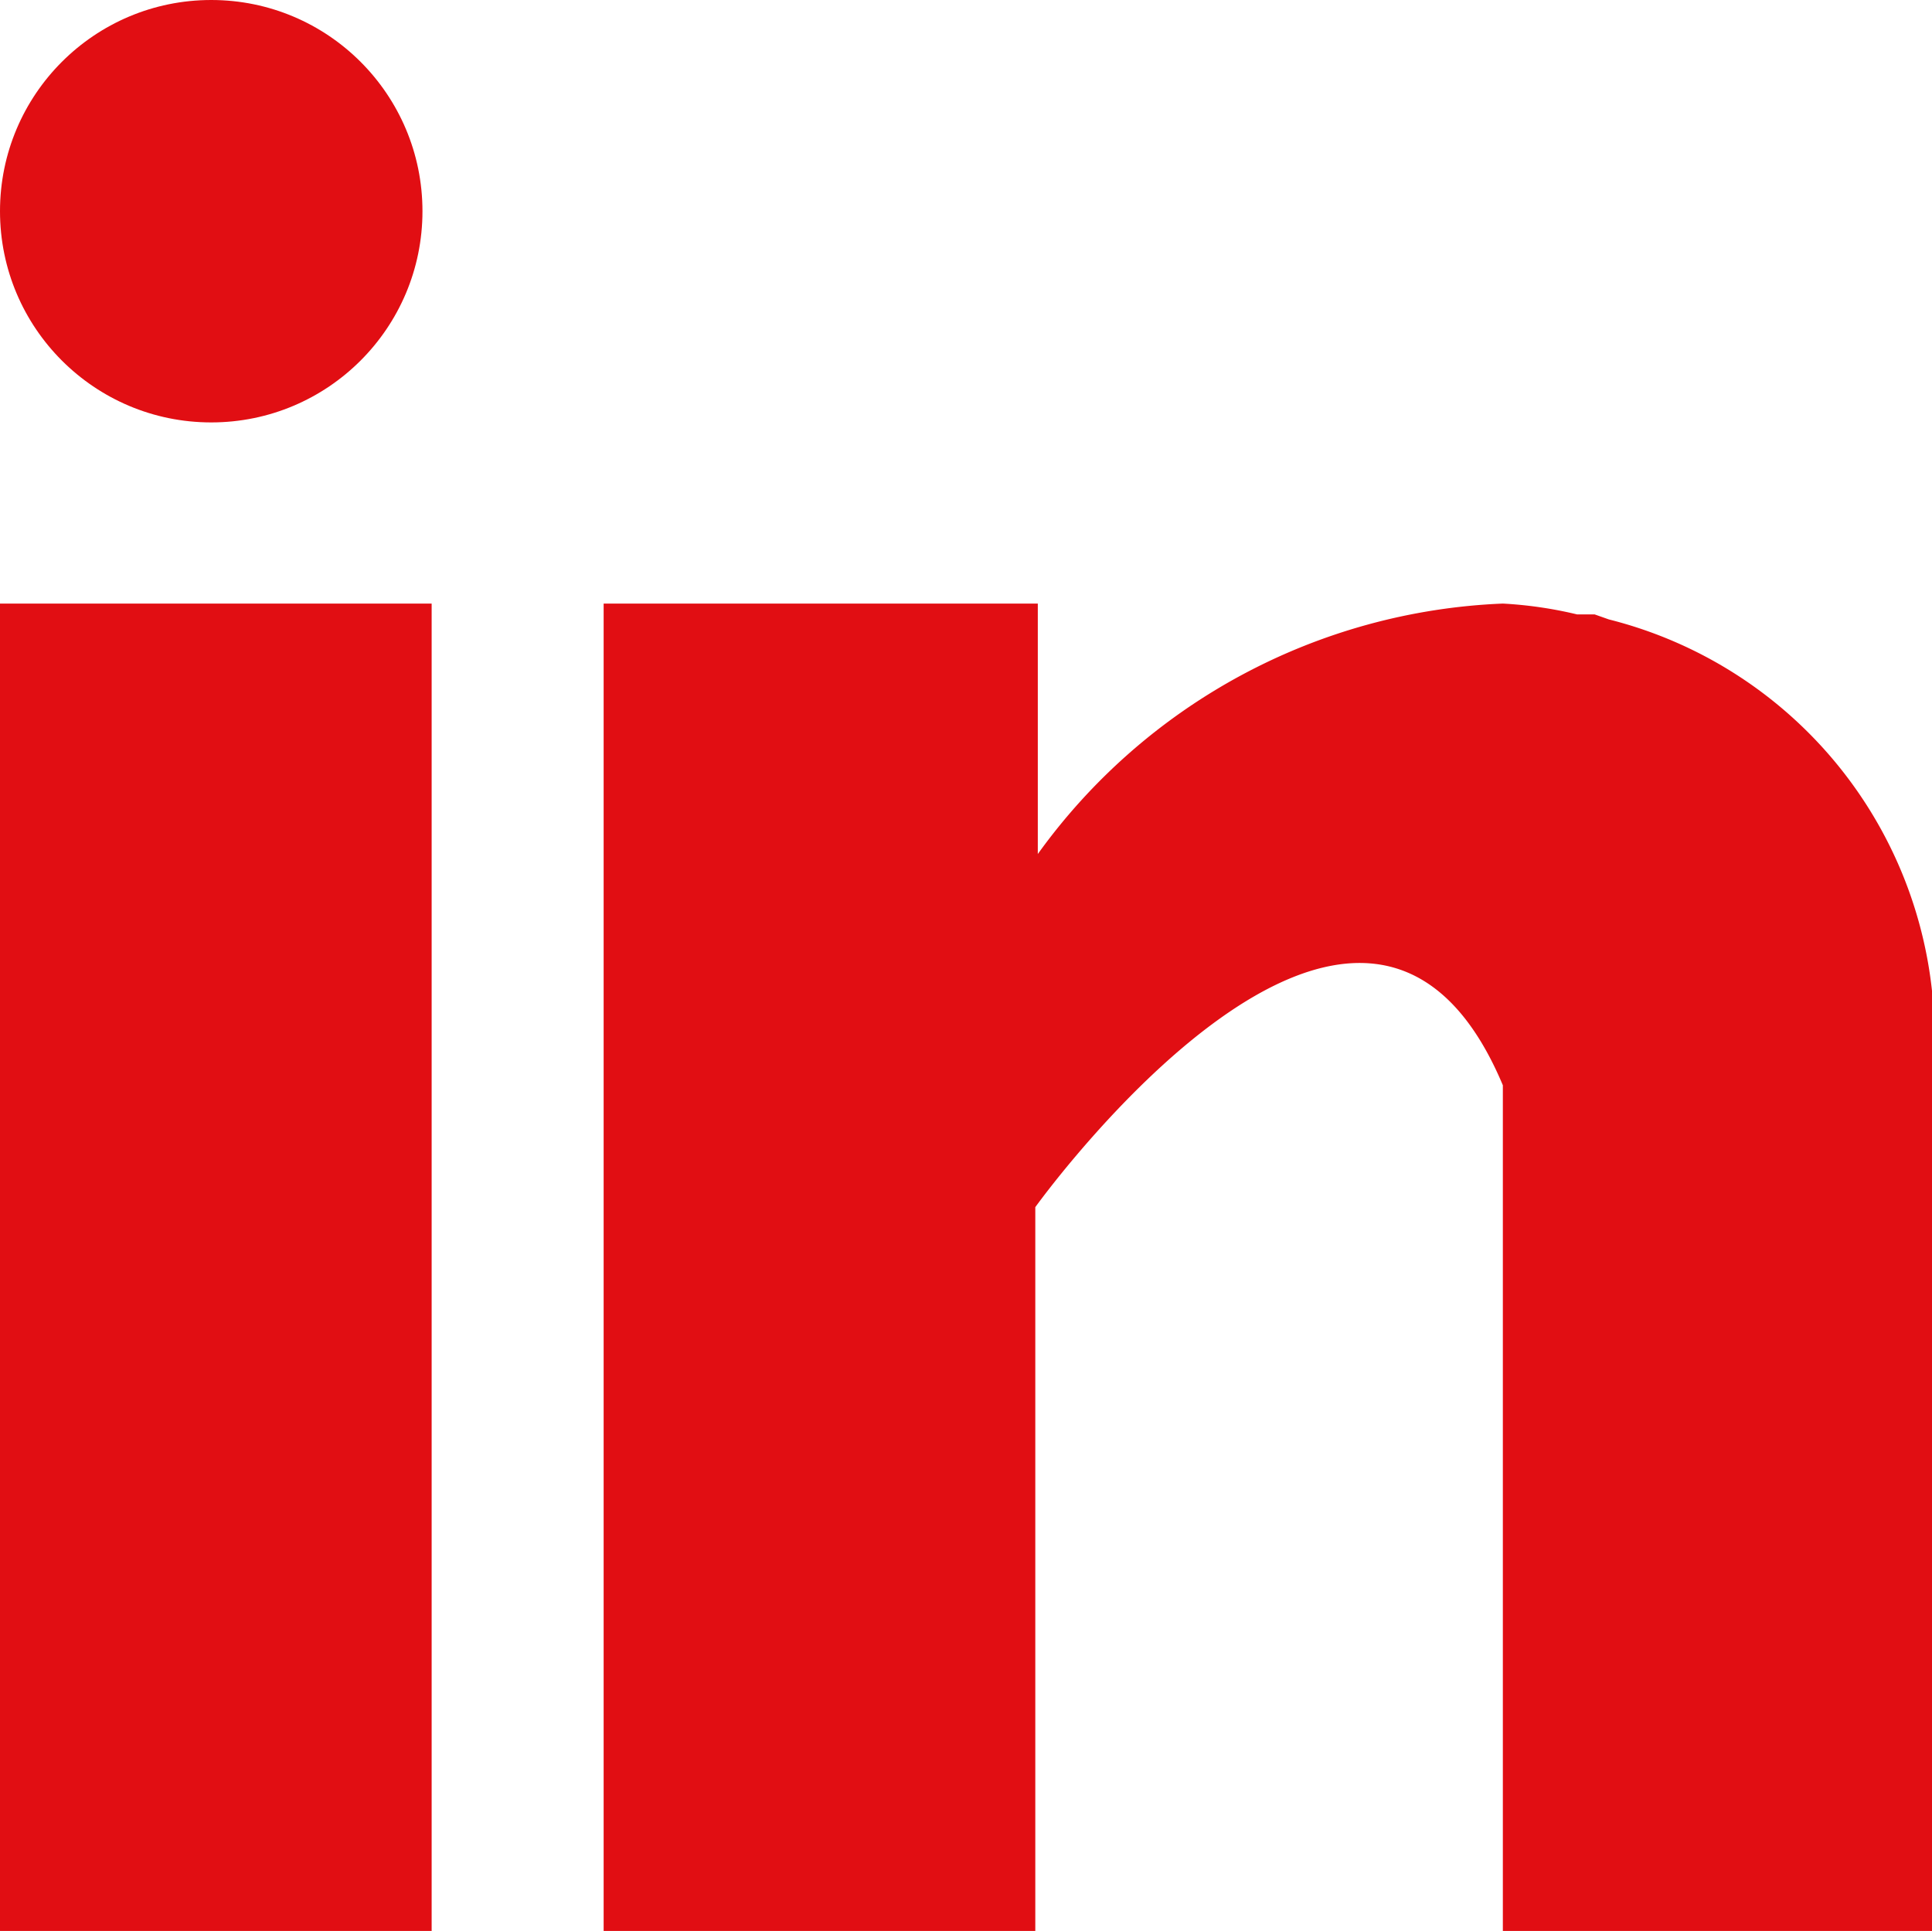
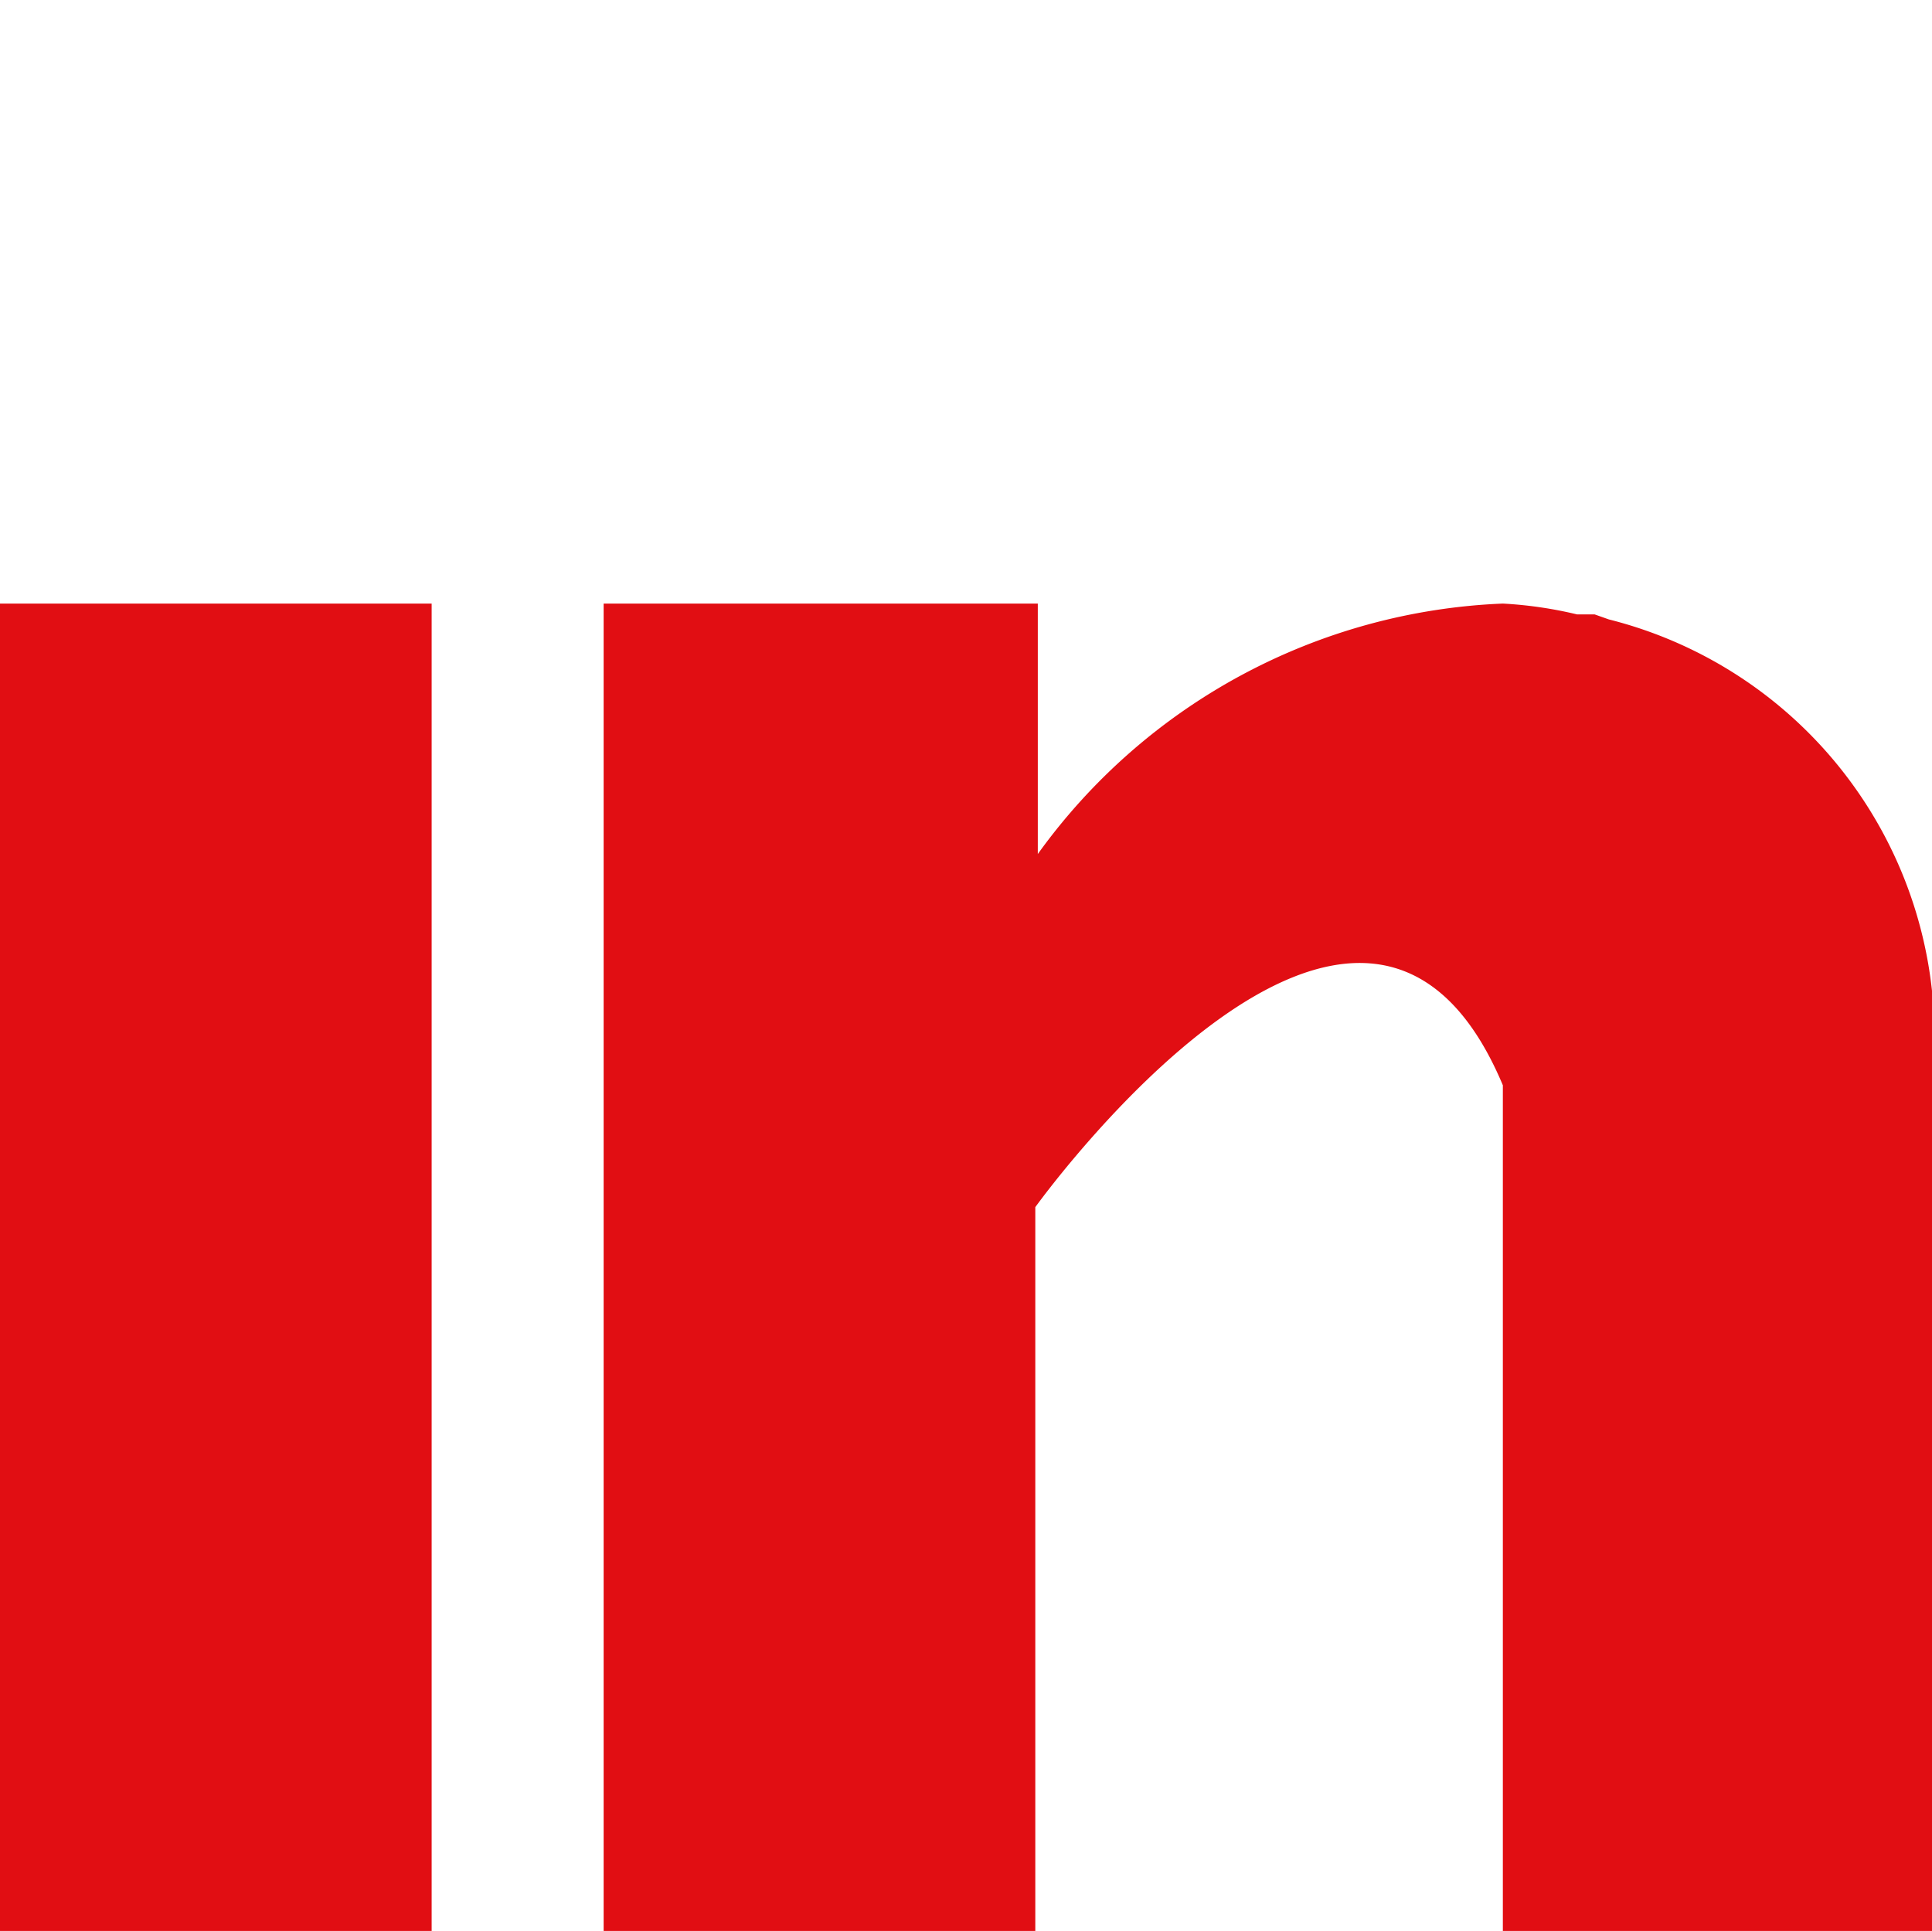
<svg xmlns="http://www.w3.org/2000/svg" viewBox="0 0 23.14 23.13">
  <defs>
    <style>.cls-1{fill:#e10e13;}</style>
  </defs>
  <title>Fichier 20</title>
  <g id="Calque_2" data-name="Calque 2">
    <g id="Calque_1-2" data-name="Calque 1">
      <rect class="cls-1" y="7.23" width="5.17" height="15.91" />
      <path class="cls-1" d="M19.27,7.42l-.17-.06-.21,0A4.94,4.94,0,0,0,18,7.23h0a7.22,7.22,0,0,0-5.57,3v-3H7.23v15.9H12.4V14.46S16.32,9,18,13V23.13h5.17V12.4A5.16,5.16,0,0,0,19.27,7.42Z" />
-       <circle class="cls-1" cx="2.53" cy="2.53" r="2.53" />
    </g>
  </g>
</svg>